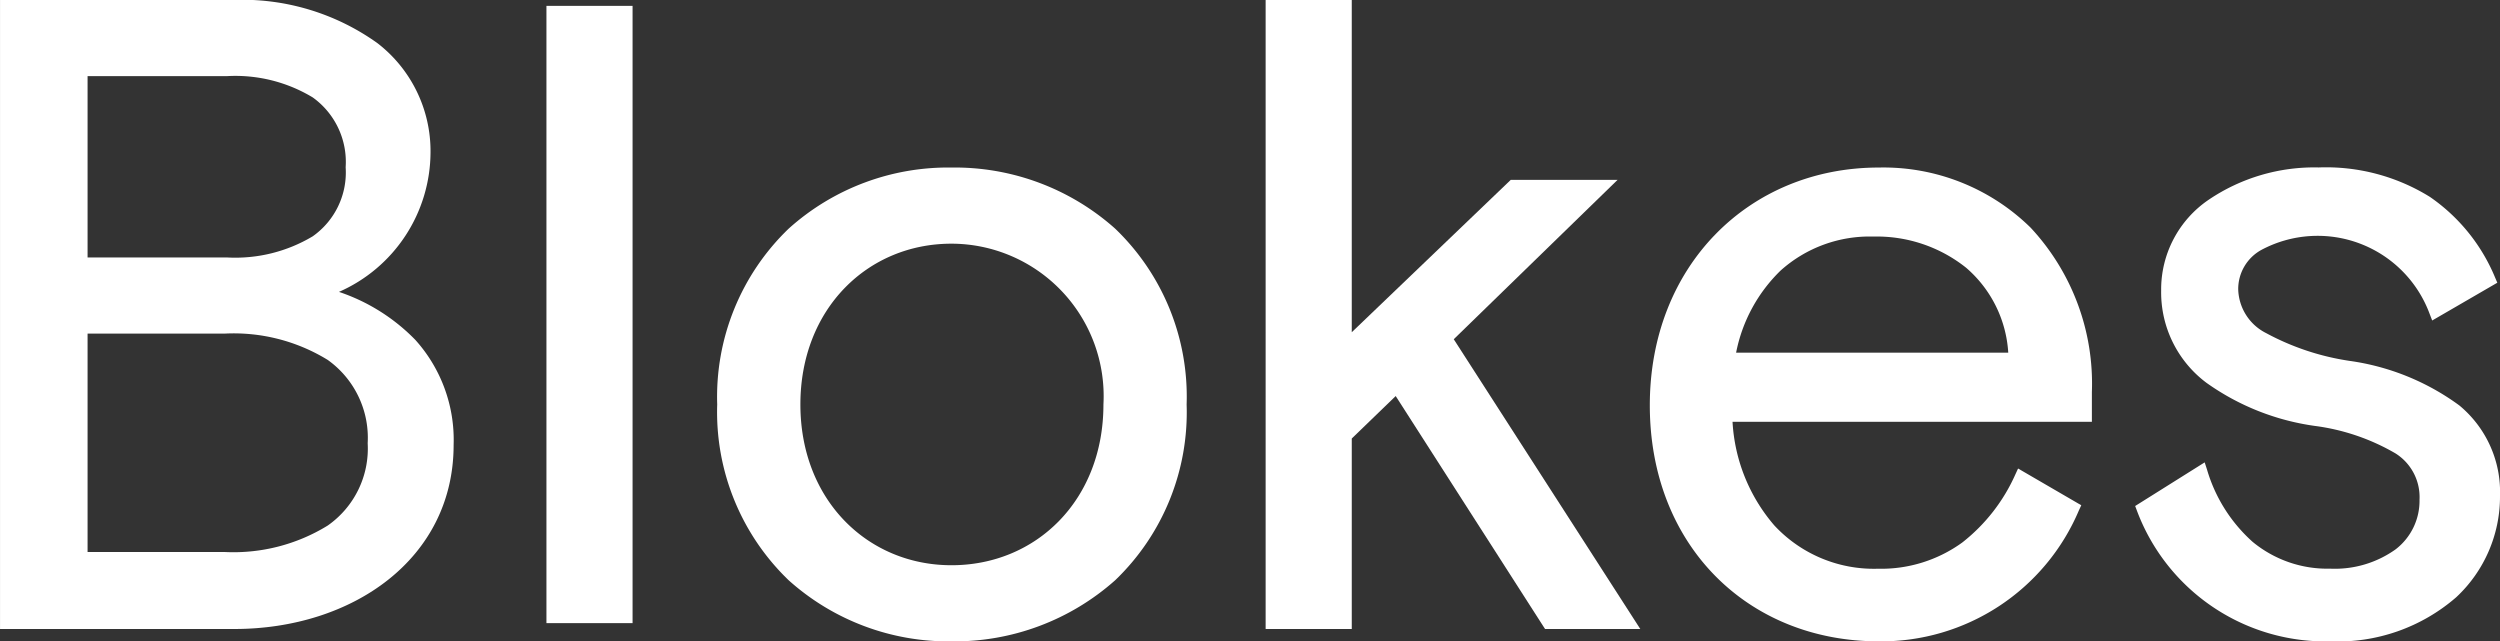
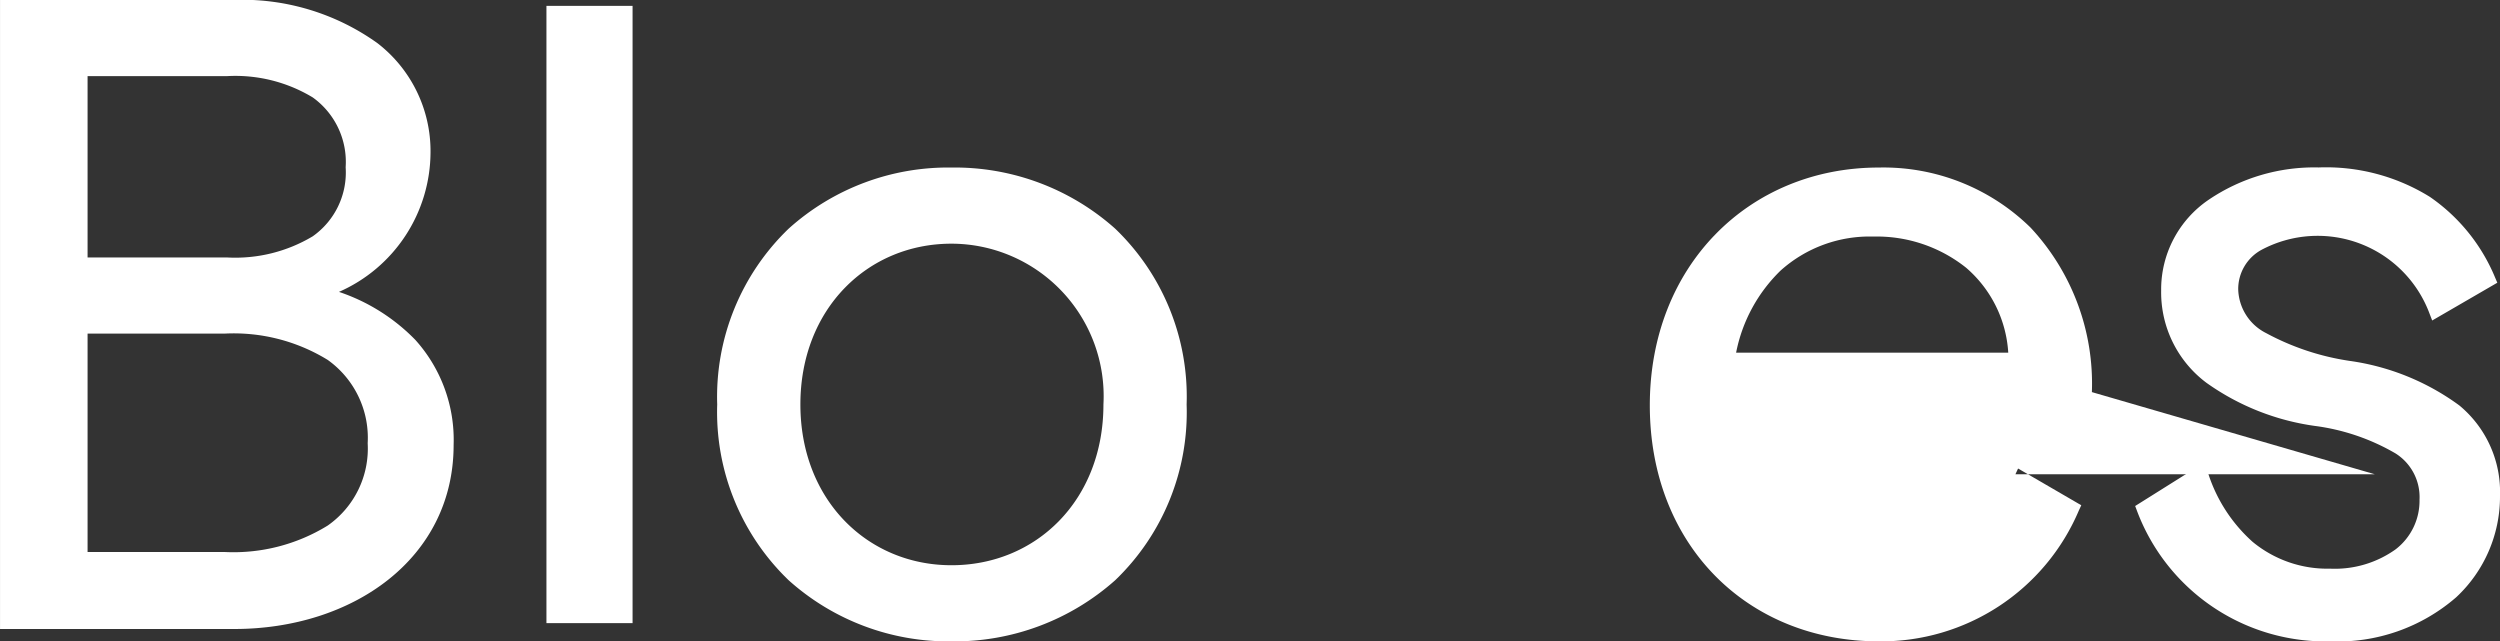
<svg xmlns="http://www.w3.org/2000/svg" width="107.138" height="27.485" viewBox="0 0 107.138 27.485">
  <rect x="0" y="0" width="107.138" height="27.485" fill="#333333" stroke="none" />
  <g id="logo-blokes" transform="translate(-470 323)">
    <path id="Path_46" data-name="Path 46" d="M187.139,21.066c.037.113.075.233.119.34l-.037-.095C187.2,21.23,187.164,21.148,187.139,21.066Z" transform="translate(377.201 -323.862)" fill="#fff" />
-     <path id="Path_50" data-name="Path 50" d="M182.447,17.666a9.8,9.8,0,0,0-2.626-7.048,9,9,0,0,0-6.506-2.576c-5.549,0-9.813,4.2-9.813,10.19s4.188,10.115,9.813,10.115a9.2,9.2,0,0,0,8.578-5.618l.1-.214-2.709-1.575-.113.246a7.654,7.654,0,0,1-2.274,2.922,5.921,5.921,0,0,1-3.621,1.127,5.822,5.822,0,0,1-4.44-1.858,7.424,7.424,0,0,1-1.789-4.44h15.4ZM167.2,15.977a6.69,6.69,0,0,1,1.908-3.521A5.714,5.714,0,0,1,173.088,11a6.139,6.139,0,0,1,3.968,1.335,5.217,5.217,0,0,1,1.807,3.64Z" transform="translate(377.201 -323.862)" fill="#fff" fill-rule="evenodd" />
-     <path id="Path_51" data-name="Path 51" d="M163.094,27.818h-4.082l-6.4-9.983-1.883,1.82v8.162h-3.691V.862h3.691V15.1l6.815-6.531h4.578L155.1,15.4Z" transform="translate(377.201 -323.862)" fill="#fff" />
+     <path id="Path_50" data-name="Path 50" d="M182.447,17.666a9.8,9.8,0,0,0-2.626-7.048,9,9,0,0,0-6.506-2.576c-5.549,0-9.813,4.2-9.813,10.19s4.188,10.115,9.813,10.115a9.2,9.2,0,0,0,8.578-5.618l.1-.214-2.709-1.575-.113.246h15.4ZM167.2,15.977a6.69,6.69,0,0,1,1.908-3.521A5.714,5.714,0,0,1,173.088,11a6.139,6.139,0,0,1,3.968,1.335,5.217,5.217,0,0,1,1.807,3.64Z" transform="translate(377.201 -323.862)" fill="#fff" fill-rule="evenodd" />
    <path id="Path_52" data-name="Path 52" d="M110.6,15.43a8.206,8.206,0,0,0-3.275-2.059,6.558,6.558,0,0,0,3.924-5.983,5.837,5.837,0,0,0-2.28-4.68A9.958,9.958,0,0,0,102.725.862H92.8V27.818h10.039c5.07,0,9.4-3.01,9.4-7.885A6.4,6.4,0,0,0,110.6,15.43ZM96.552,4.124h5.984a6.412,6.412,0,0,1,3.665.913,3.4,3.4,0,0,1,1.411,2.992,3.347,3.347,0,0,1-1.411,2.96,6.463,6.463,0,0,1-3.665.907H96.552Zm10.292,19.26a7.7,7.7,0,0,1-4.422,1.134H96.552V15.159h5.869a7.7,7.7,0,0,1,4.422,1.127,4.1,4.1,0,0,1,1.713,3.571A4.026,4.026,0,0,1,106.844,23.384Z" transform="translate(377.201 -323.862)" fill="#fff" fill-rule="evenodd" />
    <path id="Path_53" data-name="Path 53" d="M119.908,1.114h-3.691V27.566h3.691Z" transform="translate(377.201 -323.862)" fill="#fff" />
    <path id="Path_54" data-name="Path 54" d="M140.591,10.662a10.323,10.323,0,0,0-7.017-2.62,10.214,10.214,0,0,0-6.978,2.62,9.994,9.994,0,0,0-3.061,7.533,9.994,9.994,0,0,0,3.061,7.533,10.249,10.249,0,0,0,6.978,2.62,10.358,10.358,0,0,0,7.017-2.62,9.972,9.972,0,0,0,3.061-7.533A9.972,9.972,0,0,0,140.591,10.662Zm-7.017,14.423c-3.589,0-6.474-2.79-6.474-6.89s2.885-6.89,6.474-6.89a6.534,6.534,0,0,1,6.513,6.89C140.087,22.295,137.209,25.085,133.574,25.085Z" transform="translate(377.201 -323.862)" fill="#fff" fill-rule="evenodd" />
    <path id="Path_55" data-name="Path 55" d="M199.937,22.125a5.894,5.894,0,0,1-1.877,4.333,7.742,7.742,0,0,1-5.4,1.889,8.626,8.626,0,0,1-8.283-5.6l-.075-.2,2.979-1.87.1.309a6.66,6.66,0,0,0,1.958,3.1,5.029,5.029,0,0,0,3.32,1.146,4.48,4.48,0,0,0,2.809-.831,2.623,2.623,0,0,0,1.02-2.129,2.211,2.211,0,0,0-1.027-1.978,9.218,9.218,0,0,0-3.451-1.178,10.493,10.493,0,0,1-4.648-1.845,4.838,4.838,0,0,1-1.946-3.955,4.646,4.646,0,0,1,2.034-3.892,8.074,8.074,0,0,1,4.717-1.386A8.44,8.44,0,0,1,196.933,9.3a7.832,7.832,0,0,1,2.8,3.47l.089.208-2.791,1.619-.107-.277a5.117,5.117,0,0,0-7.217-2.746,1.914,1.914,0,0,0-.989,1.675,2.166,2.166,0,0,0,1.2,1.89,10.869,10.869,0,0,0,3.583,1.19,10.37,10.37,0,0,1,4.693,1.908A4.812,4.812,0,0,1,199.937,22.125Z" transform="translate(377.201 -323.862)" fill="#fff" fill-rule="evenodd" />
  </g>
</svg>